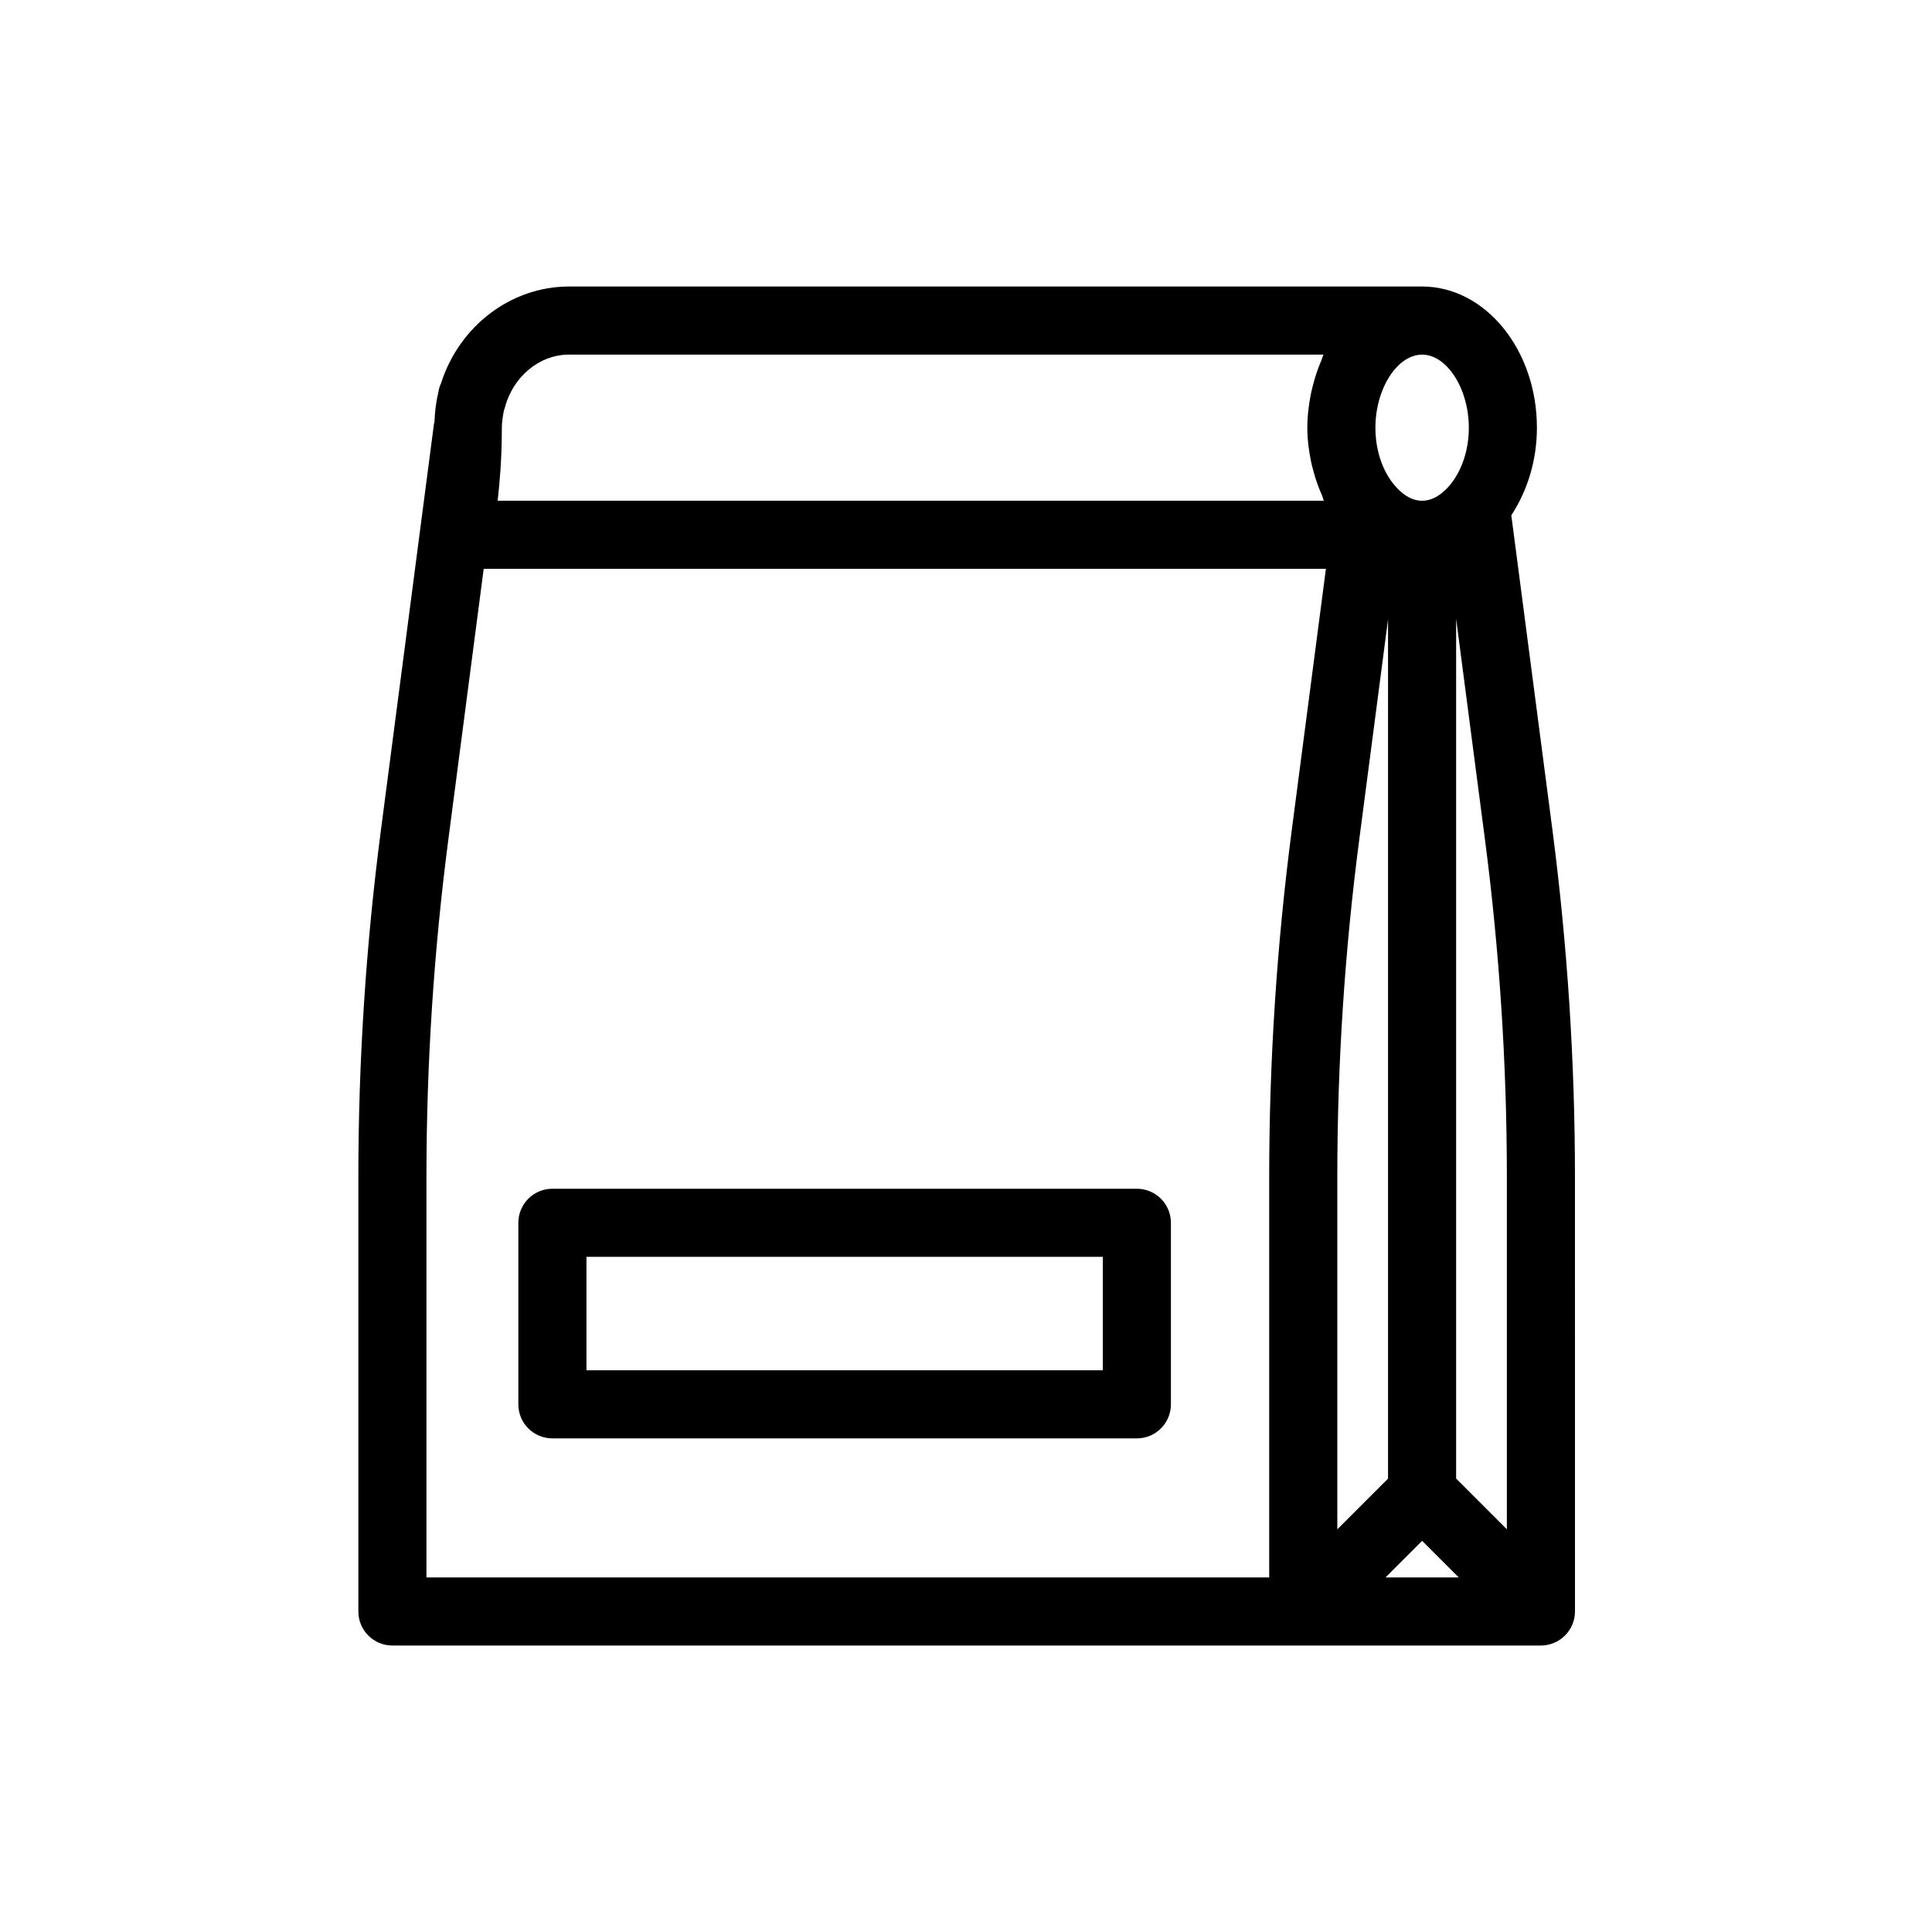
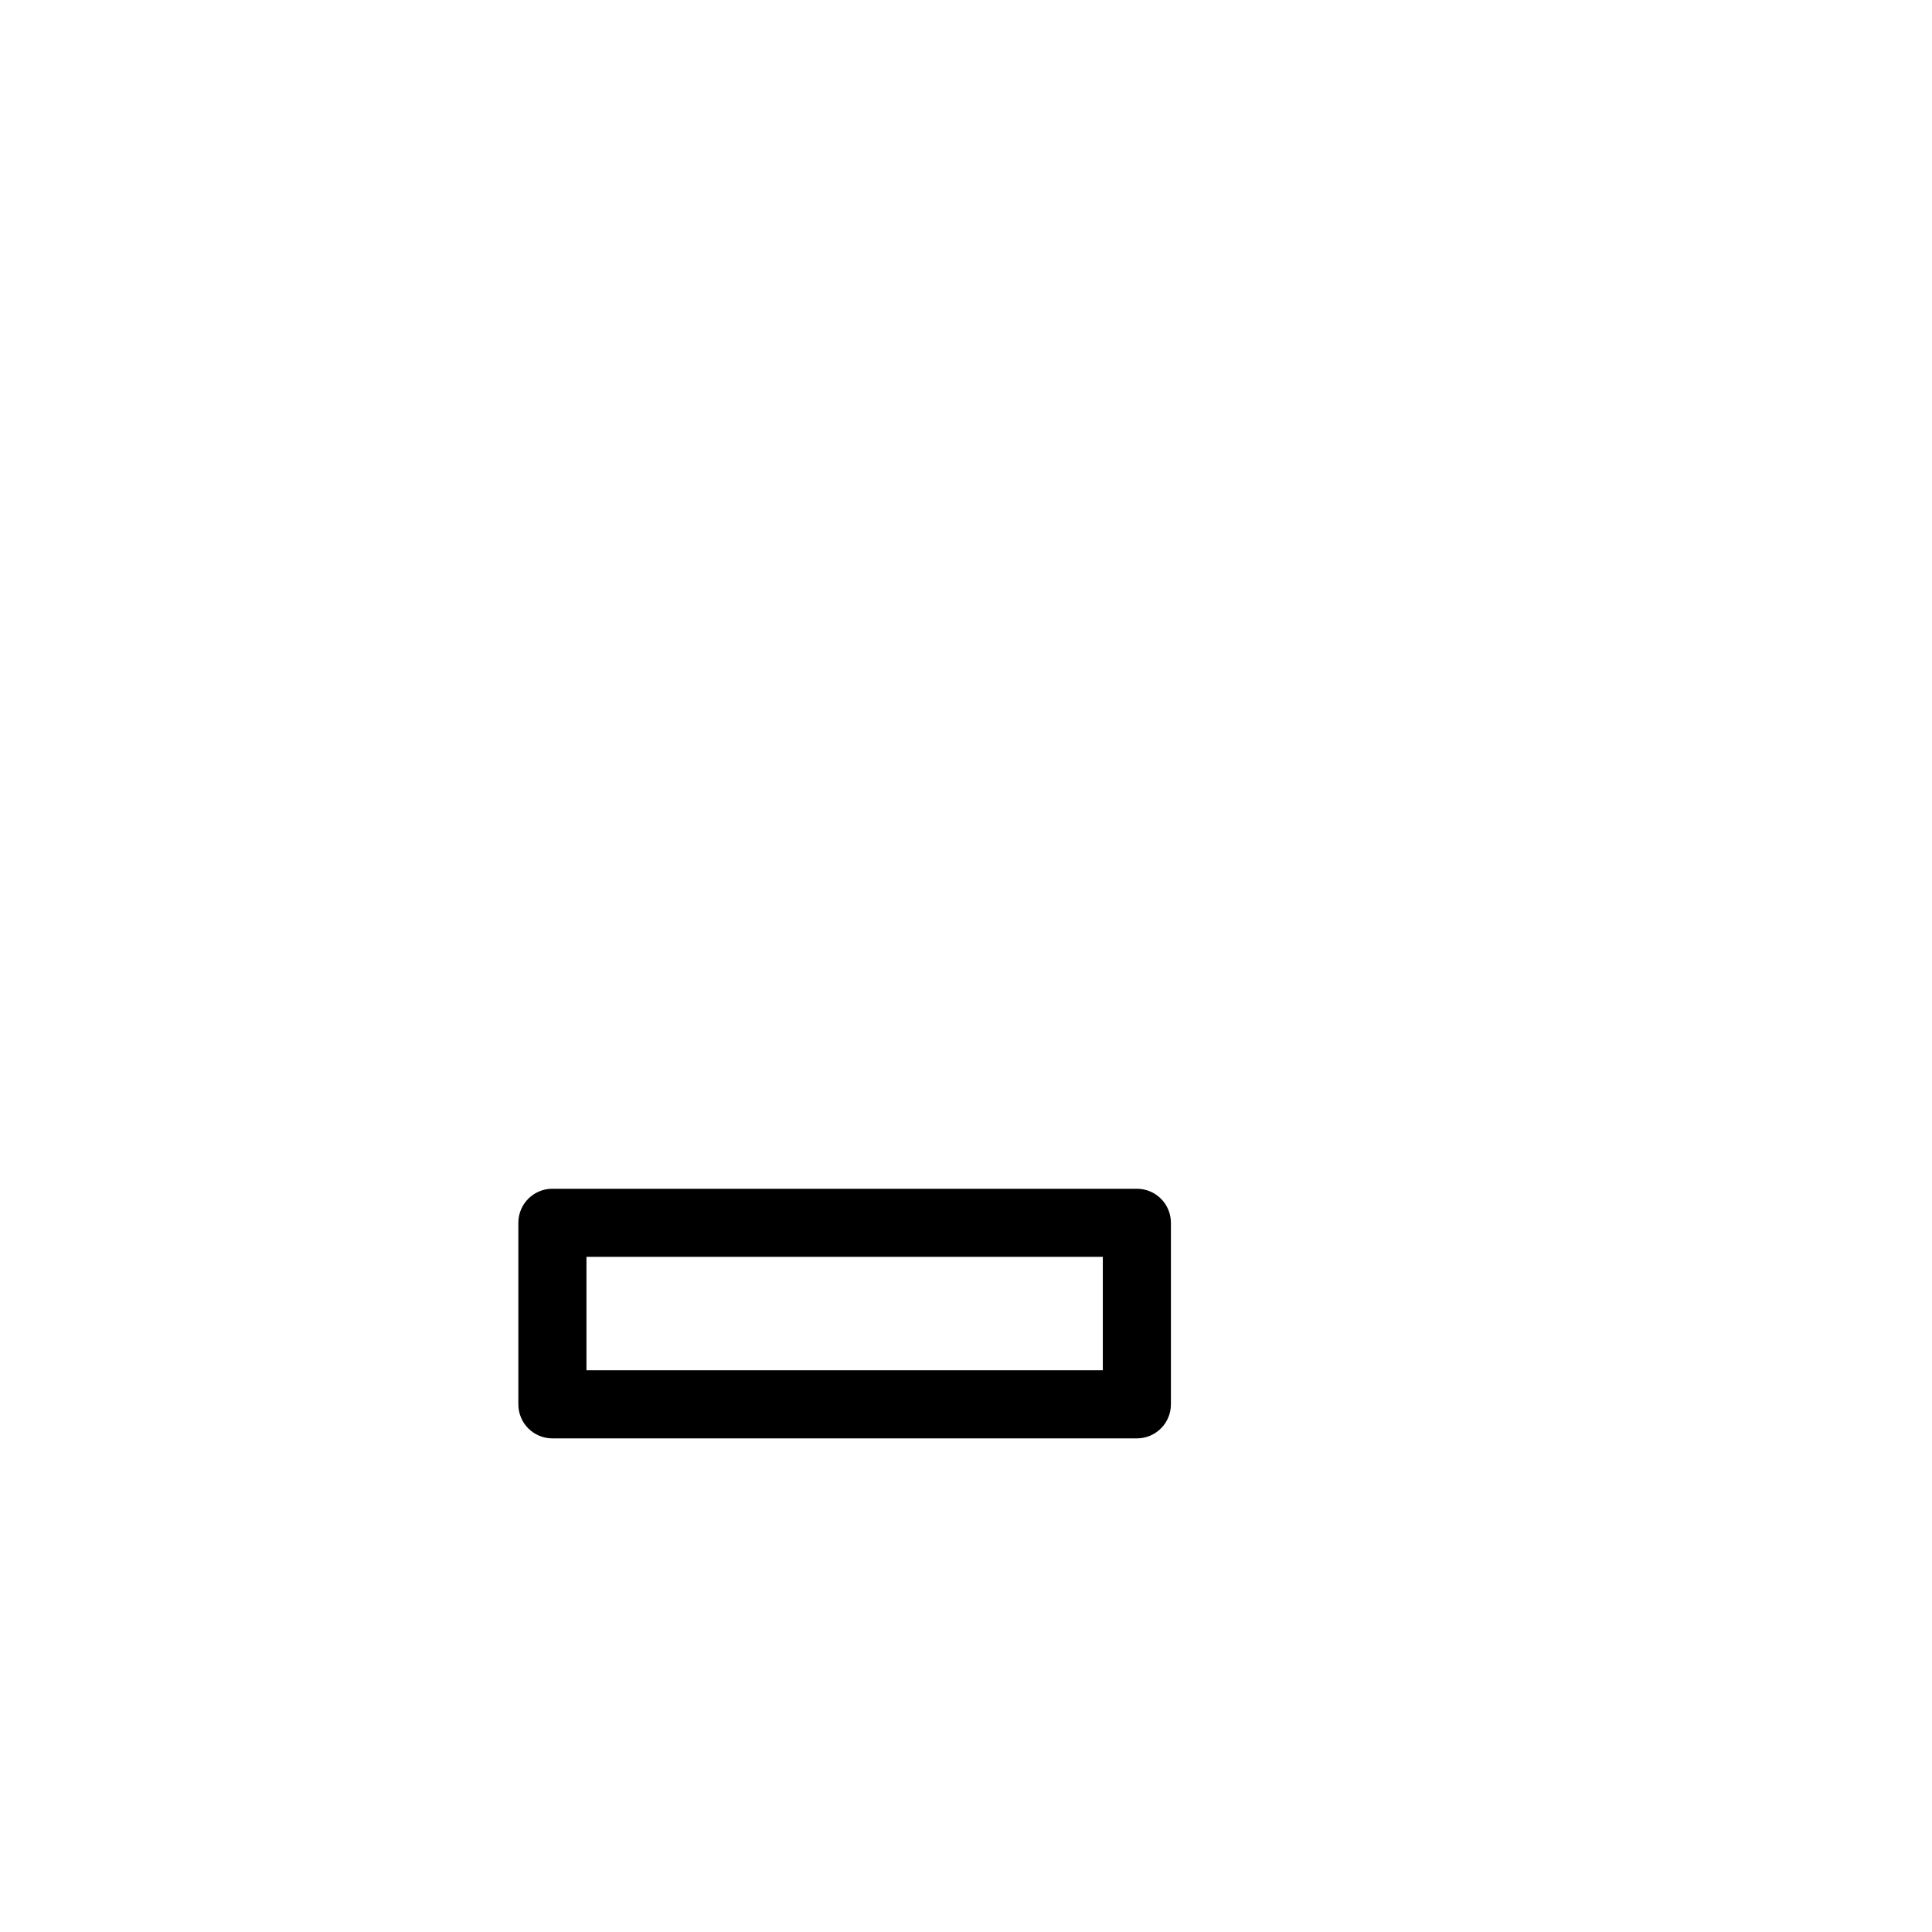
<svg xmlns="http://www.w3.org/2000/svg" fill="#000000" width="800px" height="800px" version="1.1" viewBox="144 144 512 512">
  <g>
-     <path d="m561.38 455.86c0-30.539-2.008-61.422-5.957-91.82v-0.008l-10.91-83.473c4.32-6.606 6.785-14.637 6.785-23.223 0-20.625-13.656-37.41-30.434-37.41h-226.05c-15.375 0-29.078 10.441-33.922 25.613-0.379 0.812-0.645 1.699-0.766 2.652-0.664 2.742-0.887 5.238-0.996 7.734-0.023 0.121-0.098 0.215-0.117 0.336l-14.07 107.77c-3.965 30.309-5.973 61.203-5.973 91.828v115.2c0 4.988 4.035 9.023 9.023 9.023h304.37c1.176 0 2.344-0.238 3.445-0.695 2.211-0.914 3.969-2.676 4.883-4.883 0.457-1.102 0.695-2.269 0.695-3.445zm-62.98 0c0-29.801 1.957-59.906 5.832-89.484l7.613-58.246v227.72l-13.445 13.445zm22.477 96.473 9.699 9.699h-19.402zm9.012-16.504v-227.84l7.629 58.391c3.859 29.621 5.816 59.738 5.816 89.484v93.414zm-1.672-263.25c-1.586 1.887-4.141 4.125-7.348 4.125-3.191 0-5.746-2.238-7.332-4.141-3.207-3.797-5.039-9.34-5.039-15.215 0-10.316 5.781-19.367 12.371-19.367 6.59 0 12.387 9.051 12.387 19.367 0 5.856-1.832 11.406-5.039 15.23zm-250.7-19.723c0.113-0.289 0.211-0.582 0.289-0.891 2.211-8.238 9.199-13.992 17.004-13.992h199.91c-0.207 0.426-0.285 0.945-0.477 1.383-0.879 2-1.602 4.094-2.18 6.305-0.211 0.812-0.434 1.602-0.605 2.441-0.594 2.961-1.004 6.019-1.004 9.238 0 3.121 0.41 6.141 1.008 9.086 0.172 0.848 0.402 1.652 0.625 2.477 0.578 2.18 1.316 4.262 2.219 6.269 0.219 0.488 0.301 1.047 0.539 1.523l-218.96-0.004c0.027-0.266 0.051-0.539 0.086-0.82 0.414-3.949 1.012-9.684 1.023-18.531 0-1.125 0.133-2.324 0.527-4.484zm-20.504 203.01c0-29.852 1.957-59.949 5.816-89.484l9.355-71.633c0.172 0.012 0.328 0 0.492 0 0.02 0 0.027 0.008 0.043 0.008 0.219 0 0.449 0 0.68-0.008h221.98l-9.055 69.289c-3.965 30.355-5.973 61.254-5.973 91.828v106.17l-223.34 0.004z" />
    <path d="m445.28 459.03h-154.89c-4.988 0-9.023 4.035-9.023 9.023v48.109c0 4.988 4.035 9.023 9.023 9.023h154.89c4.988 0 9.023-4.035 9.023-9.023v-48.109c0-4.988-4.039-9.023-9.023-9.023zm-9.023 48.109h-136.84v-30.062h136.84z" />
  </g>
</svg>